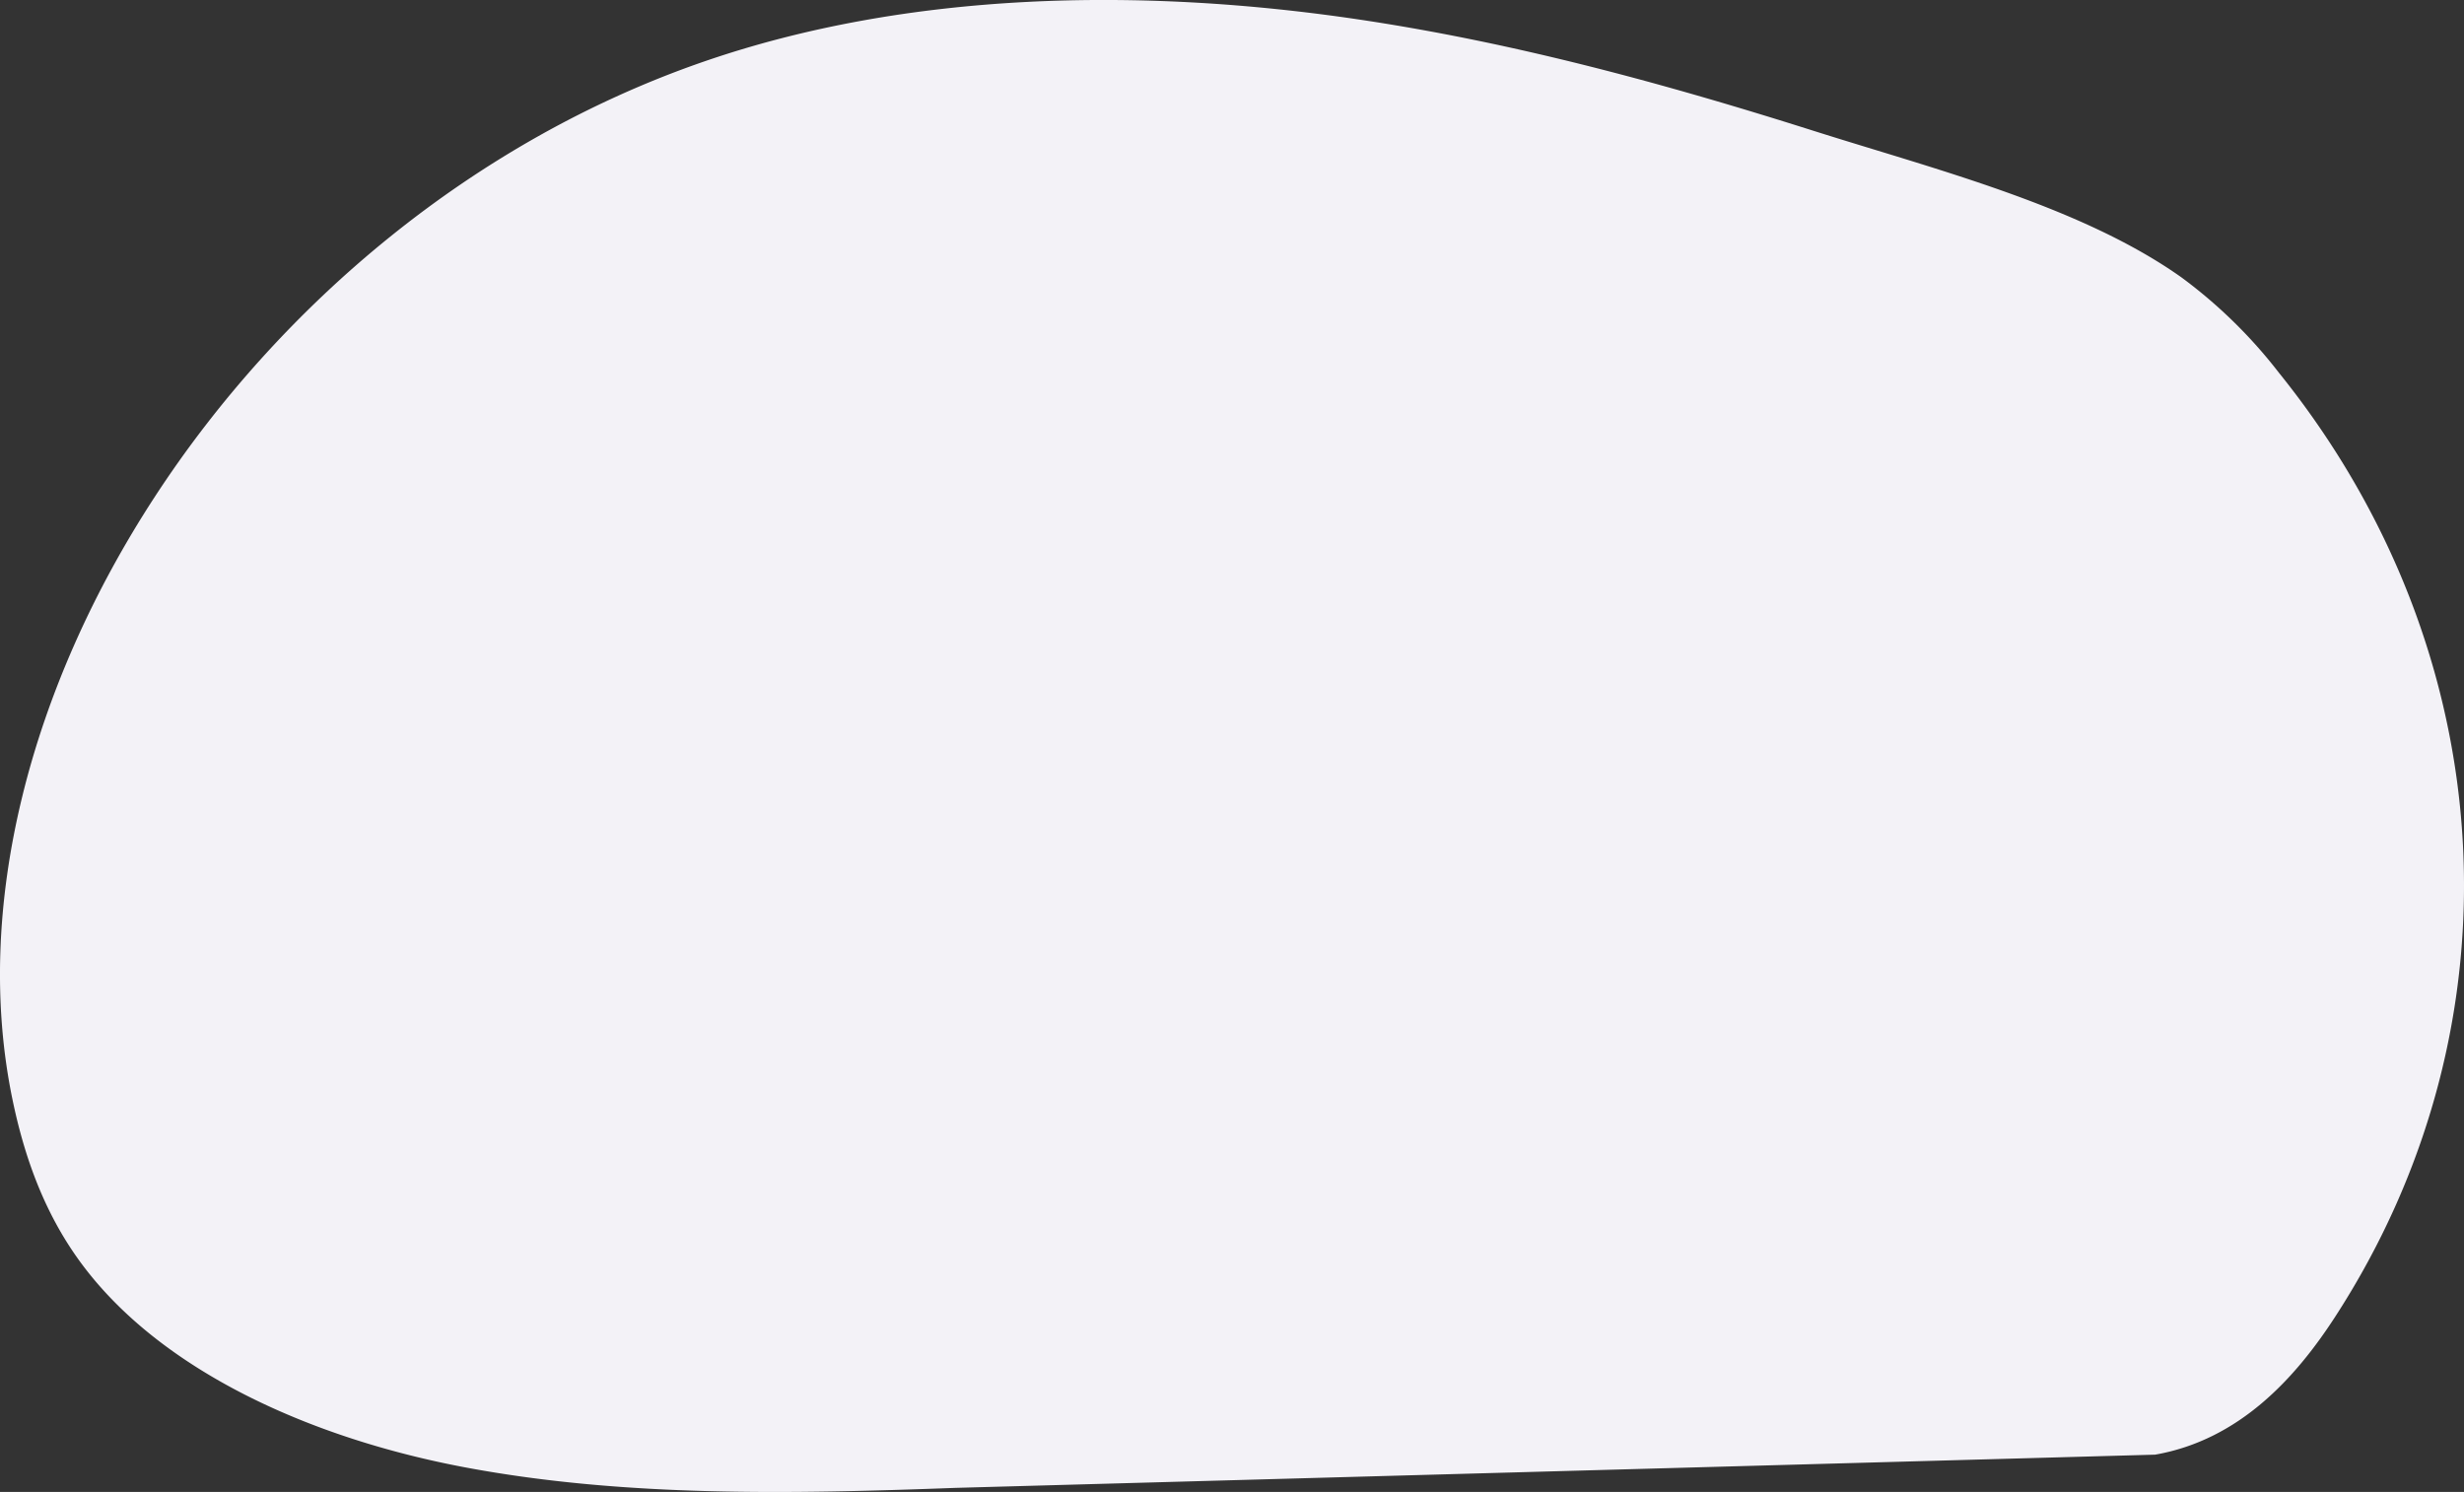
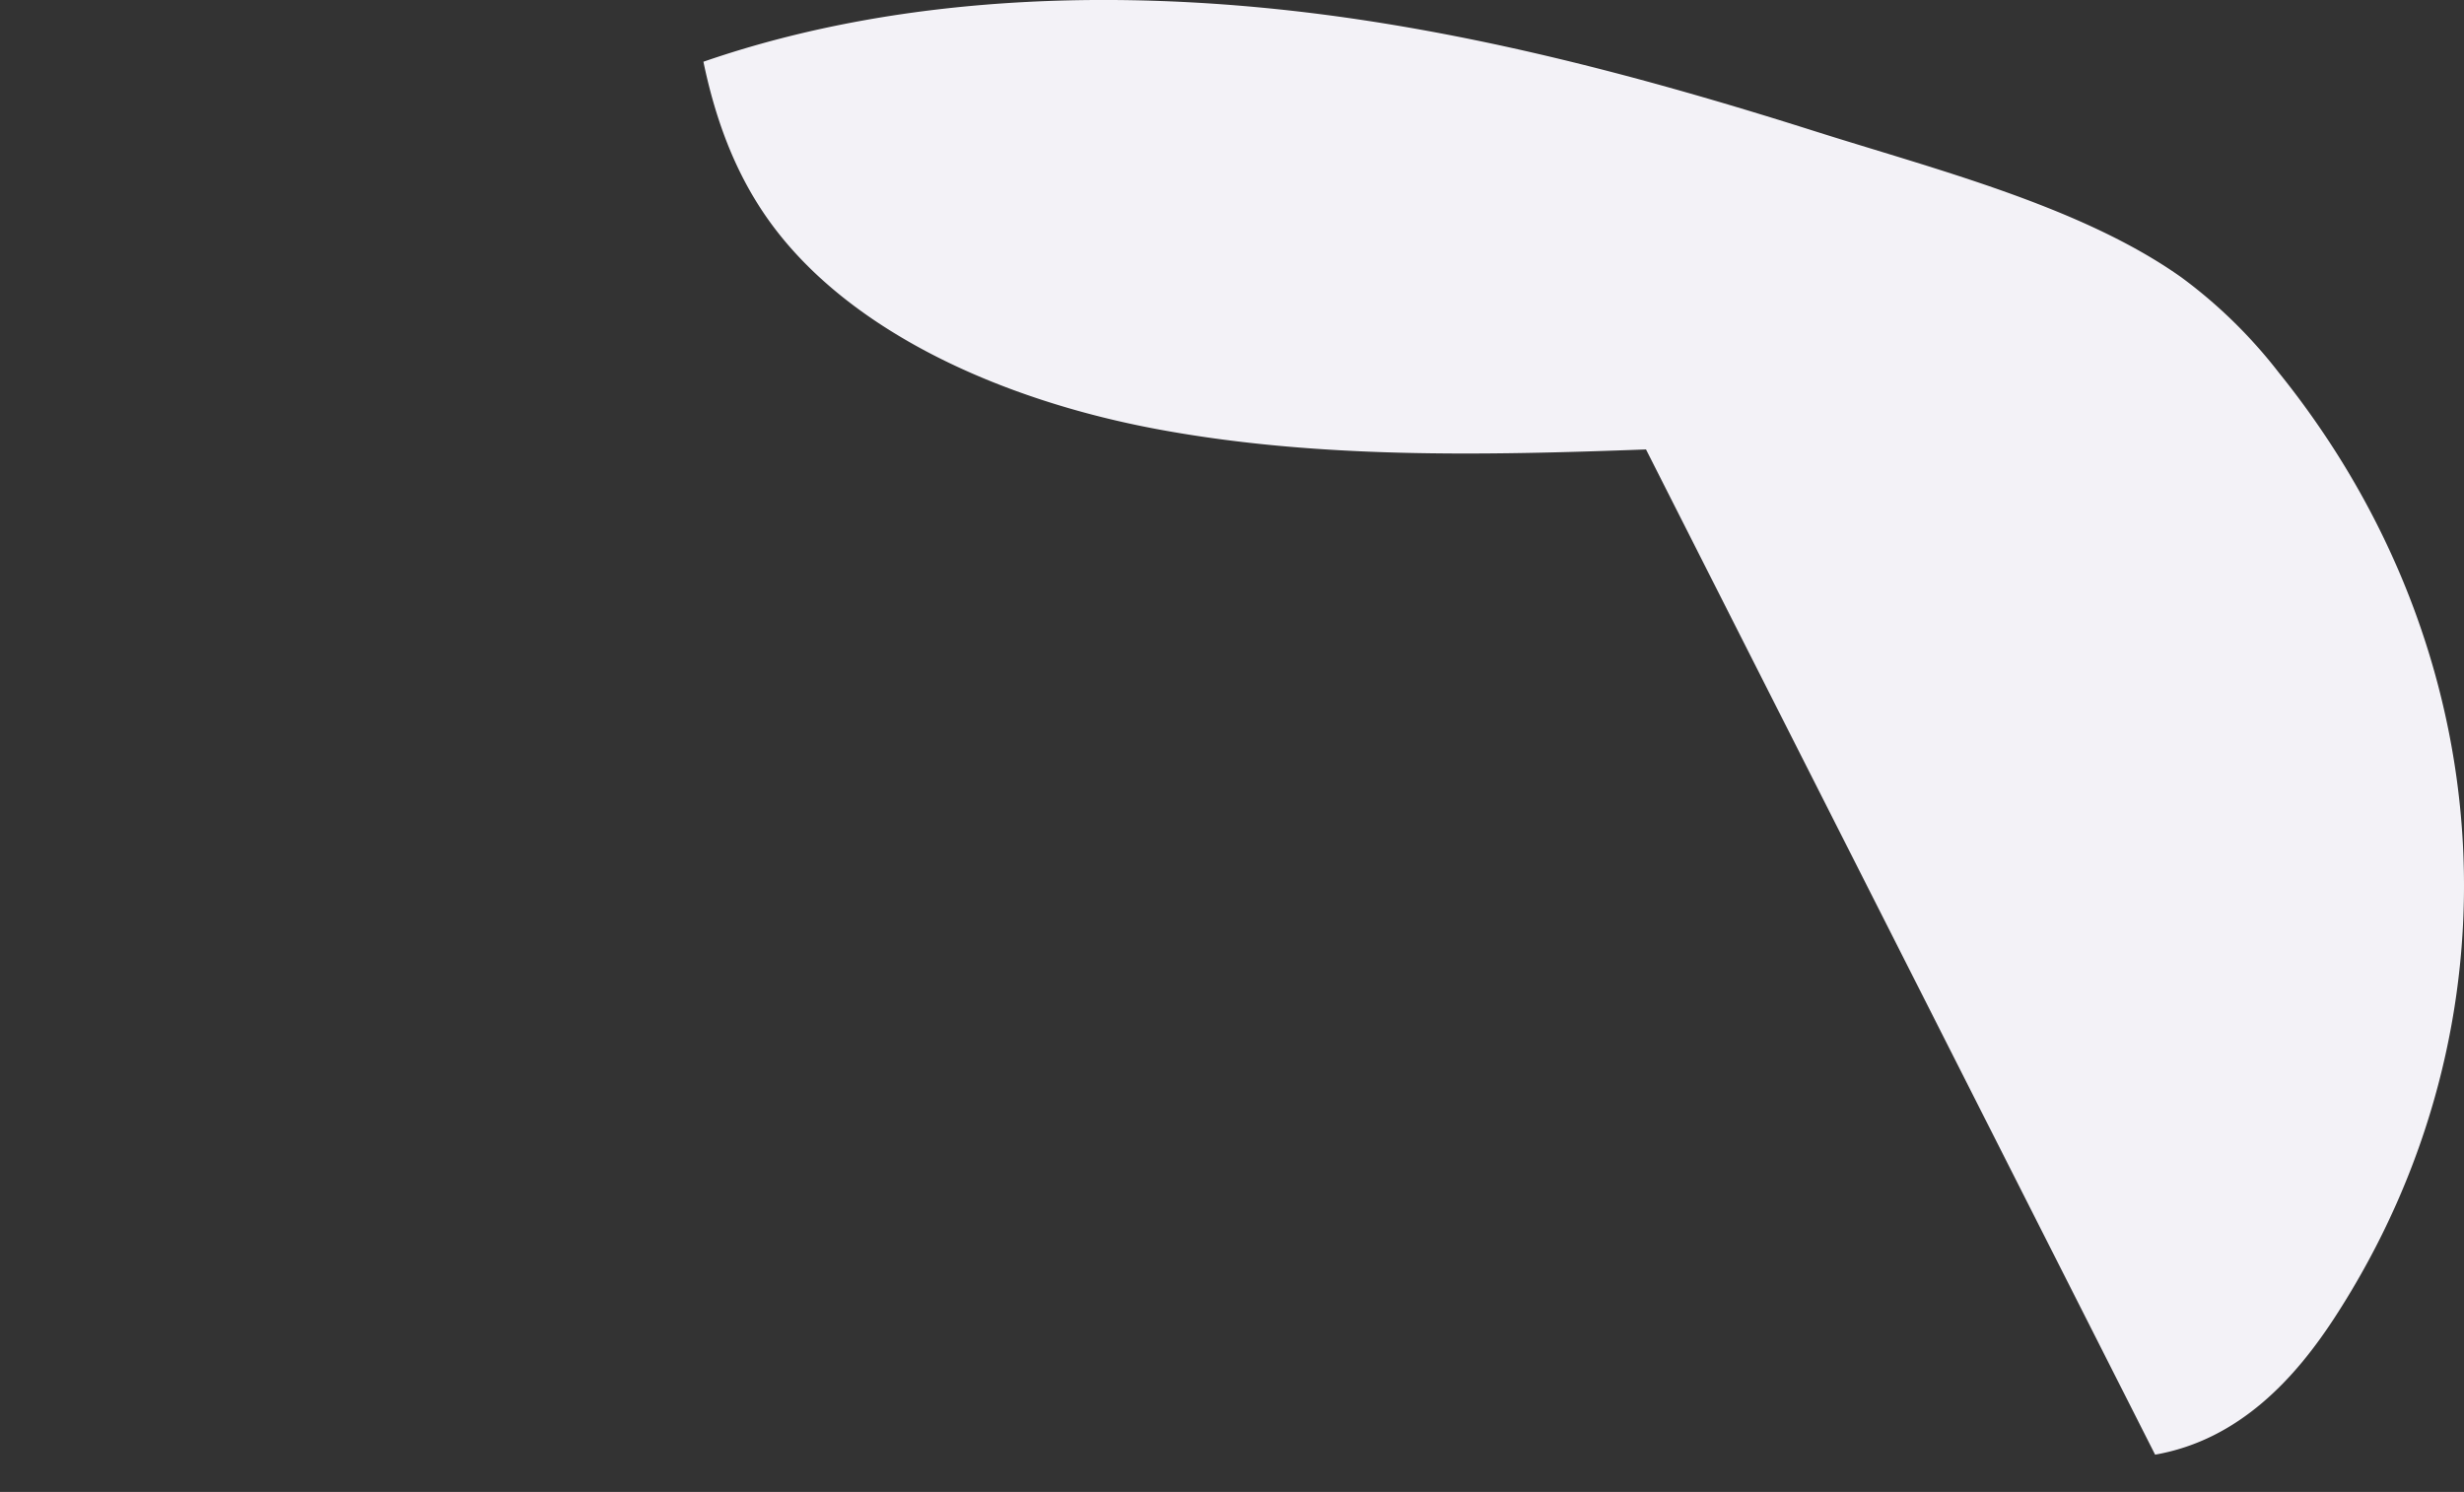
<svg xmlns="http://www.w3.org/2000/svg" width="376.479" height="227.99" viewBox="0 0 376.479 227.99">
  <rect x="0" y="0" width="376.479" height="227.99" fill="#333333" stroke="none" />
-   <path id="Path_15251" data-name="Path 15251" d="M403.964,222.287c12.888-2.254,21.45-11.739,27.45-20.978,29.163-44.9,25.788-101.808-8.563-144.388a75.152,75.152,0,0,0-14.823-14.506C392.745,31.561,370.6,25.954,351.793,19.993c-22.485-7.128-45.5-13.435-69.376-17-33.449-4.99-69.1-4.336-100.26,6.439C111.648,33.816,64.373,109.356,76.609,168.118c1.724,8.279,4.567,16.5,9.714,23.854,12.014,17.157,35.555,27.838,59.821,32.33s49.582,3.989,74.485,3.062Z" transform="translate(-74.681 0.002)" fill="#f3f2f7" />
+   <path id="Path_15251" data-name="Path 15251" d="M403.964,222.287c12.888-2.254,21.45-11.739,27.45-20.978,29.163-44.9,25.788-101.808-8.563-144.388a75.152,75.152,0,0,0-14.823-14.506C392.745,31.561,370.6,25.954,351.793,19.993c-22.485-7.128-45.5-13.435-69.376-17-33.449-4.99-69.1-4.336-100.26,6.439c1.724,8.279,4.567,16.5,9.714,23.854,12.014,17.157,35.555,27.838,59.821,32.33s49.582,3.989,74.485,3.062Z" transform="translate(-74.681 0.002)" fill="#f3f2f7" />
</svg>